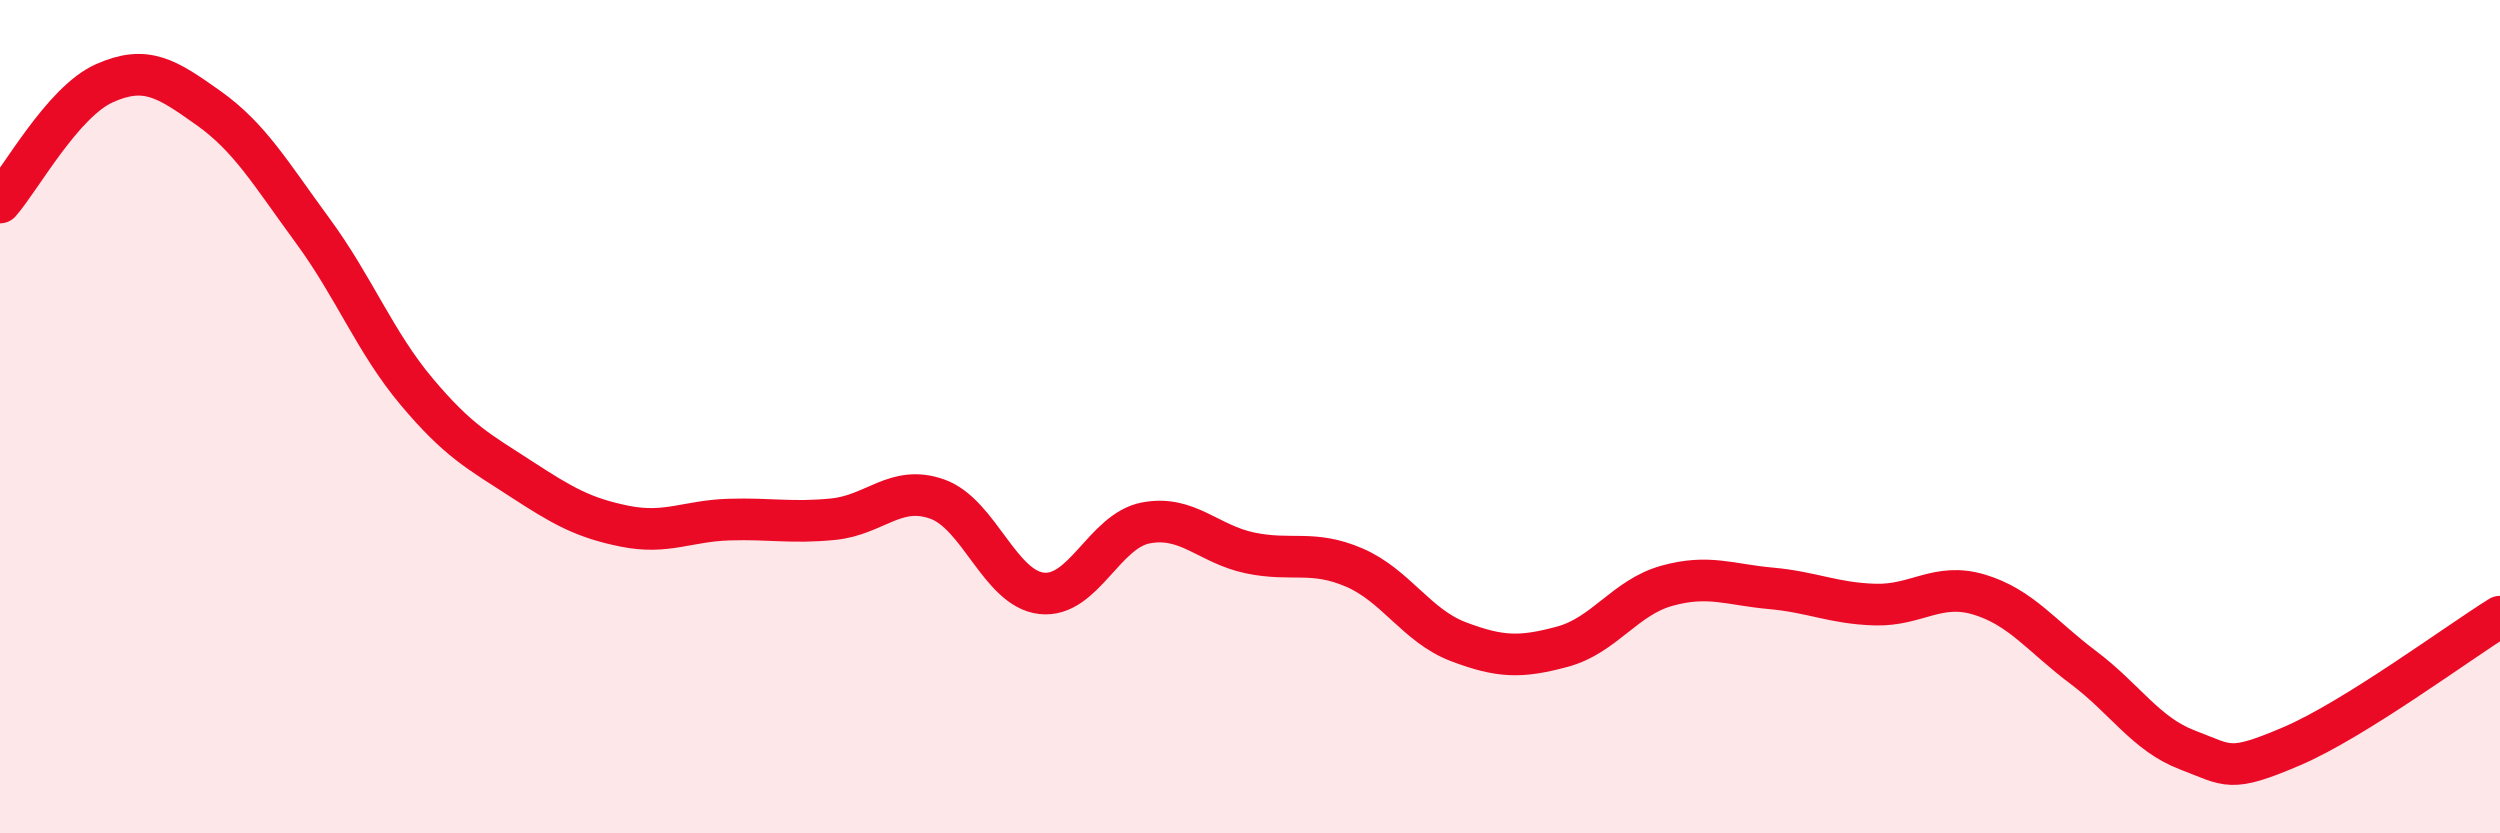
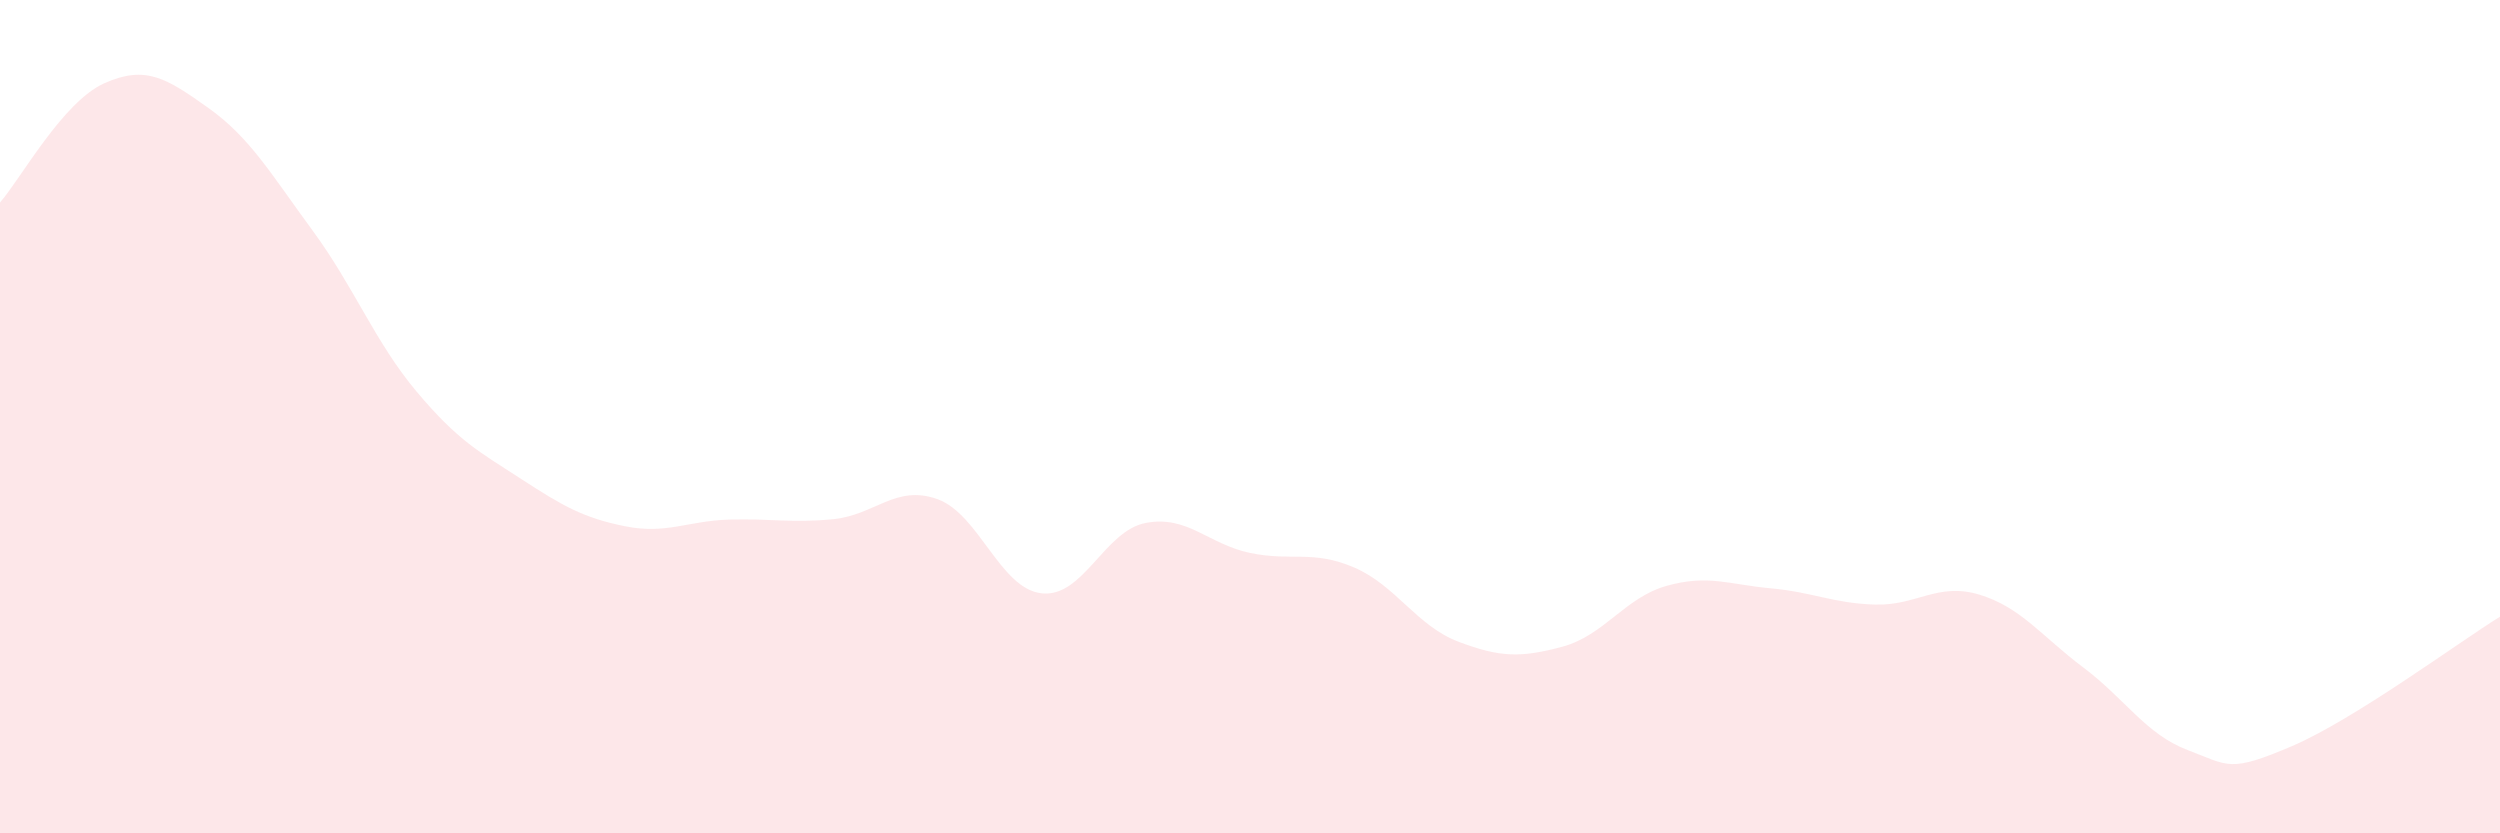
<svg xmlns="http://www.w3.org/2000/svg" width="60" height="20" viewBox="0 0 60 20">
  <path d="M 0,4.86 C 0.5,4.29 1.5,2.45 2.5,2 C 3.5,1.55 4,1.88 5,2.59 C 6,3.3 6.5,4.17 7.5,5.53 C 8.5,6.89 9,8.21 10,9.4 C 11,10.59 11.5,10.84 12.5,11.49 C 13.5,12.14 14,12.43 15,12.63 C 16,12.83 16.5,12.5 17.5,12.47 C 18.5,12.44 19,12.56 20,12.46 C 21,12.36 21.5,11.62 22.5,11.98 C 23.5,12.34 24,14.13 25,14.24 C 26,14.35 26.5,12.74 27.5,12.55 C 28.5,12.36 29,13.06 30,13.27 C 31,13.48 31.5,13.19 32.5,13.62 C 33.5,14.05 34,15.02 35,15.4 C 36,15.78 36.5,15.79 37.5,15.52 C 38.5,15.25 39,14.34 40,14.06 C 41,13.78 41.5,14.03 42.5,14.12 C 43.5,14.21 44,14.48 45,14.51 C 46,14.54 46.5,13.97 47.5,14.27 C 48.5,14.57 49,15.27 50,16.02 C 51,16.77 51.5,17.62 52.5,18 C 53.5,18.38 53.5,18.55 55,17.91 C 56.5,17.27 59,15.42 60,14.8L60 20L0 20Z" fill="#EB0A25" opacity="0.1" stroke-linecap="round" stroke-linejoin="round" />
-   <path d="M 0,4.86 C 0.5,4.29 1.5,2.45 2.5,2 C 3.5,1.55 4,1.88 5,2.59 C 6,3.3 6.5,4.17 7.5,5.53 C 8.5,6.89 9,8.21 10,9.4 C 11,10.59 11.5,10.84 12.5,11.49 C 13.5,12.14 14,12.43 15,12.63 C 16,12.83 16.5,12.5 17.5,12.47 C 18.5,12.44 19,12.56 20,12.46 C 21,12.36 21.5,11.62 22.5,11.98 C 23.5,12.34 24,14.13 25,14.24 C 26,14.35 26.5,12.74 27.5,12.55 C 28.5,12.36 29,13.06 30,13.27 C 31,13.48 31.5,13.19 32.5,13.62 C 33.5,14.05 34,15.02 35,15.4 C 36,15.78 36.5,15.79 37.5,15.52 C 38.5,15.25 39,14.34 40,14.06 C 41,13.78 41.5,14.03 42.5,14.12 C 43.5,14.21 44,14.48 45,14.51 C 46,14.54 46.5,13.97 47.5,14.27 C 48.5,14.57 49,15.27 50,16.02 C 51,16.77 51.5,17.62 52.5,18 C 53.5,18.38 53.5,18.55 55,17.91 C 56.5,17.27 59,15.42 60,14.8" stroke="#EB0A25" stroke-width="1" fill="none" stroke-linecap="round" stroke-linejoin="round" />
</svg>